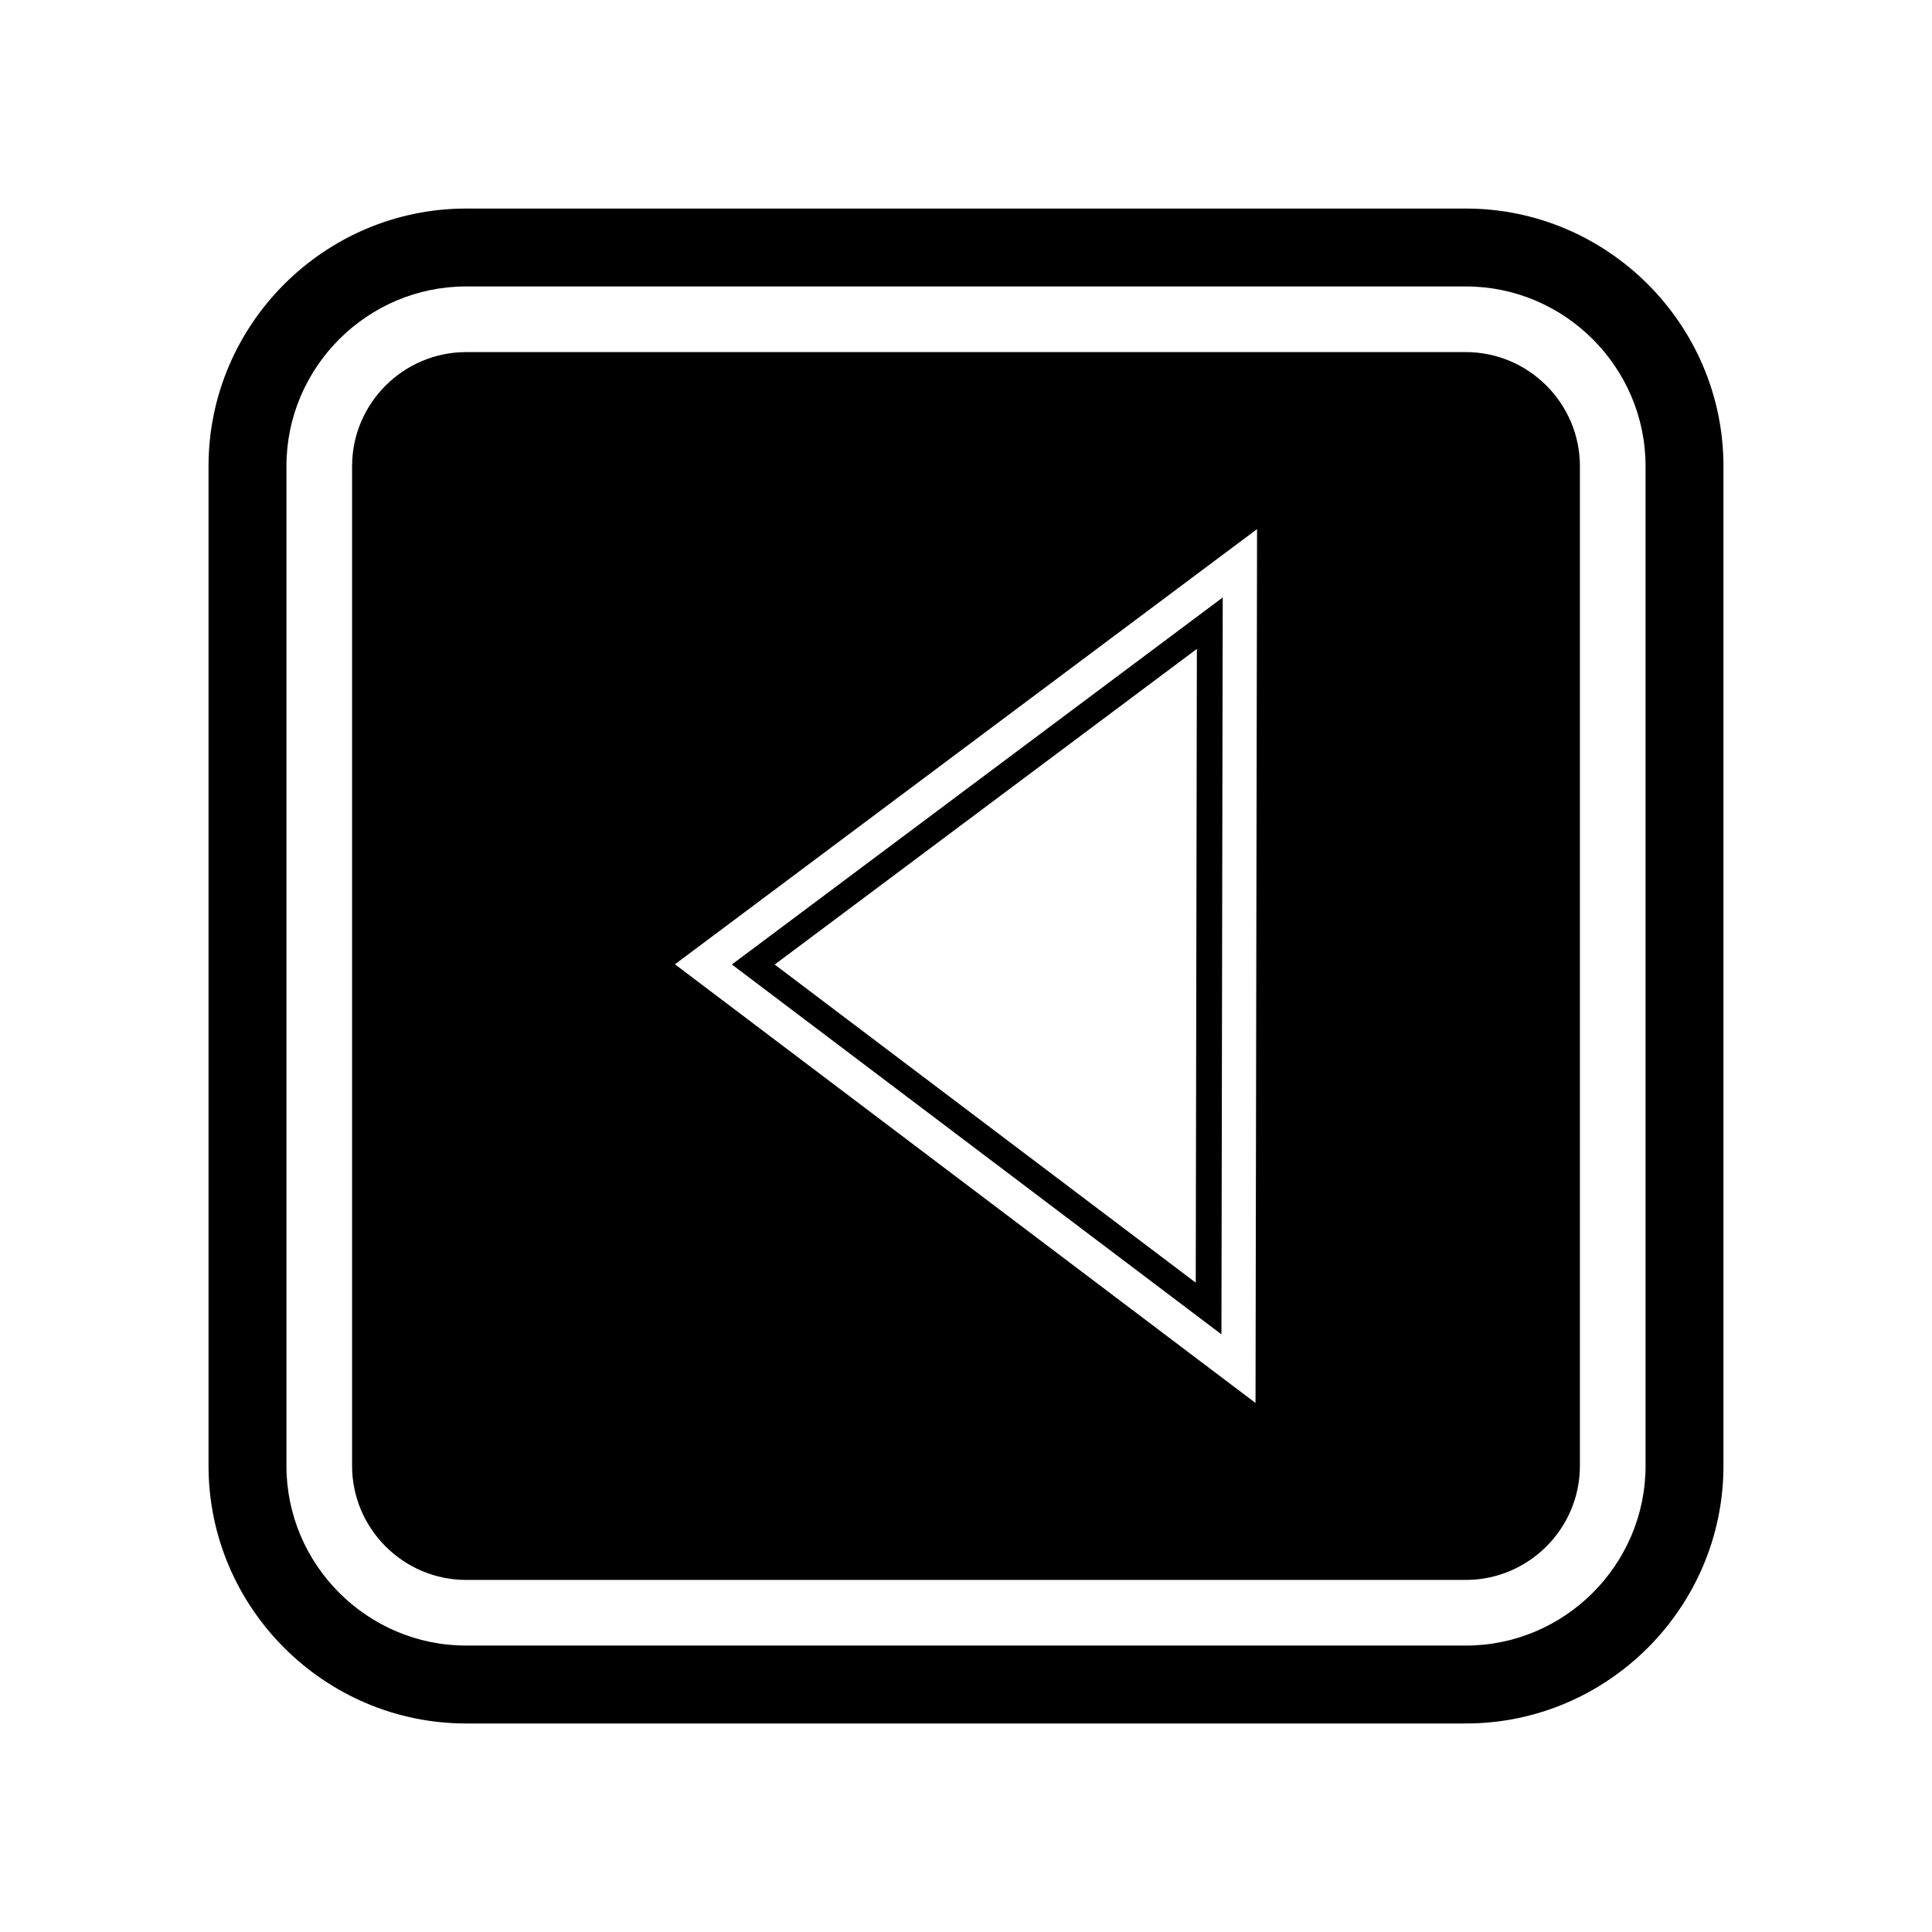
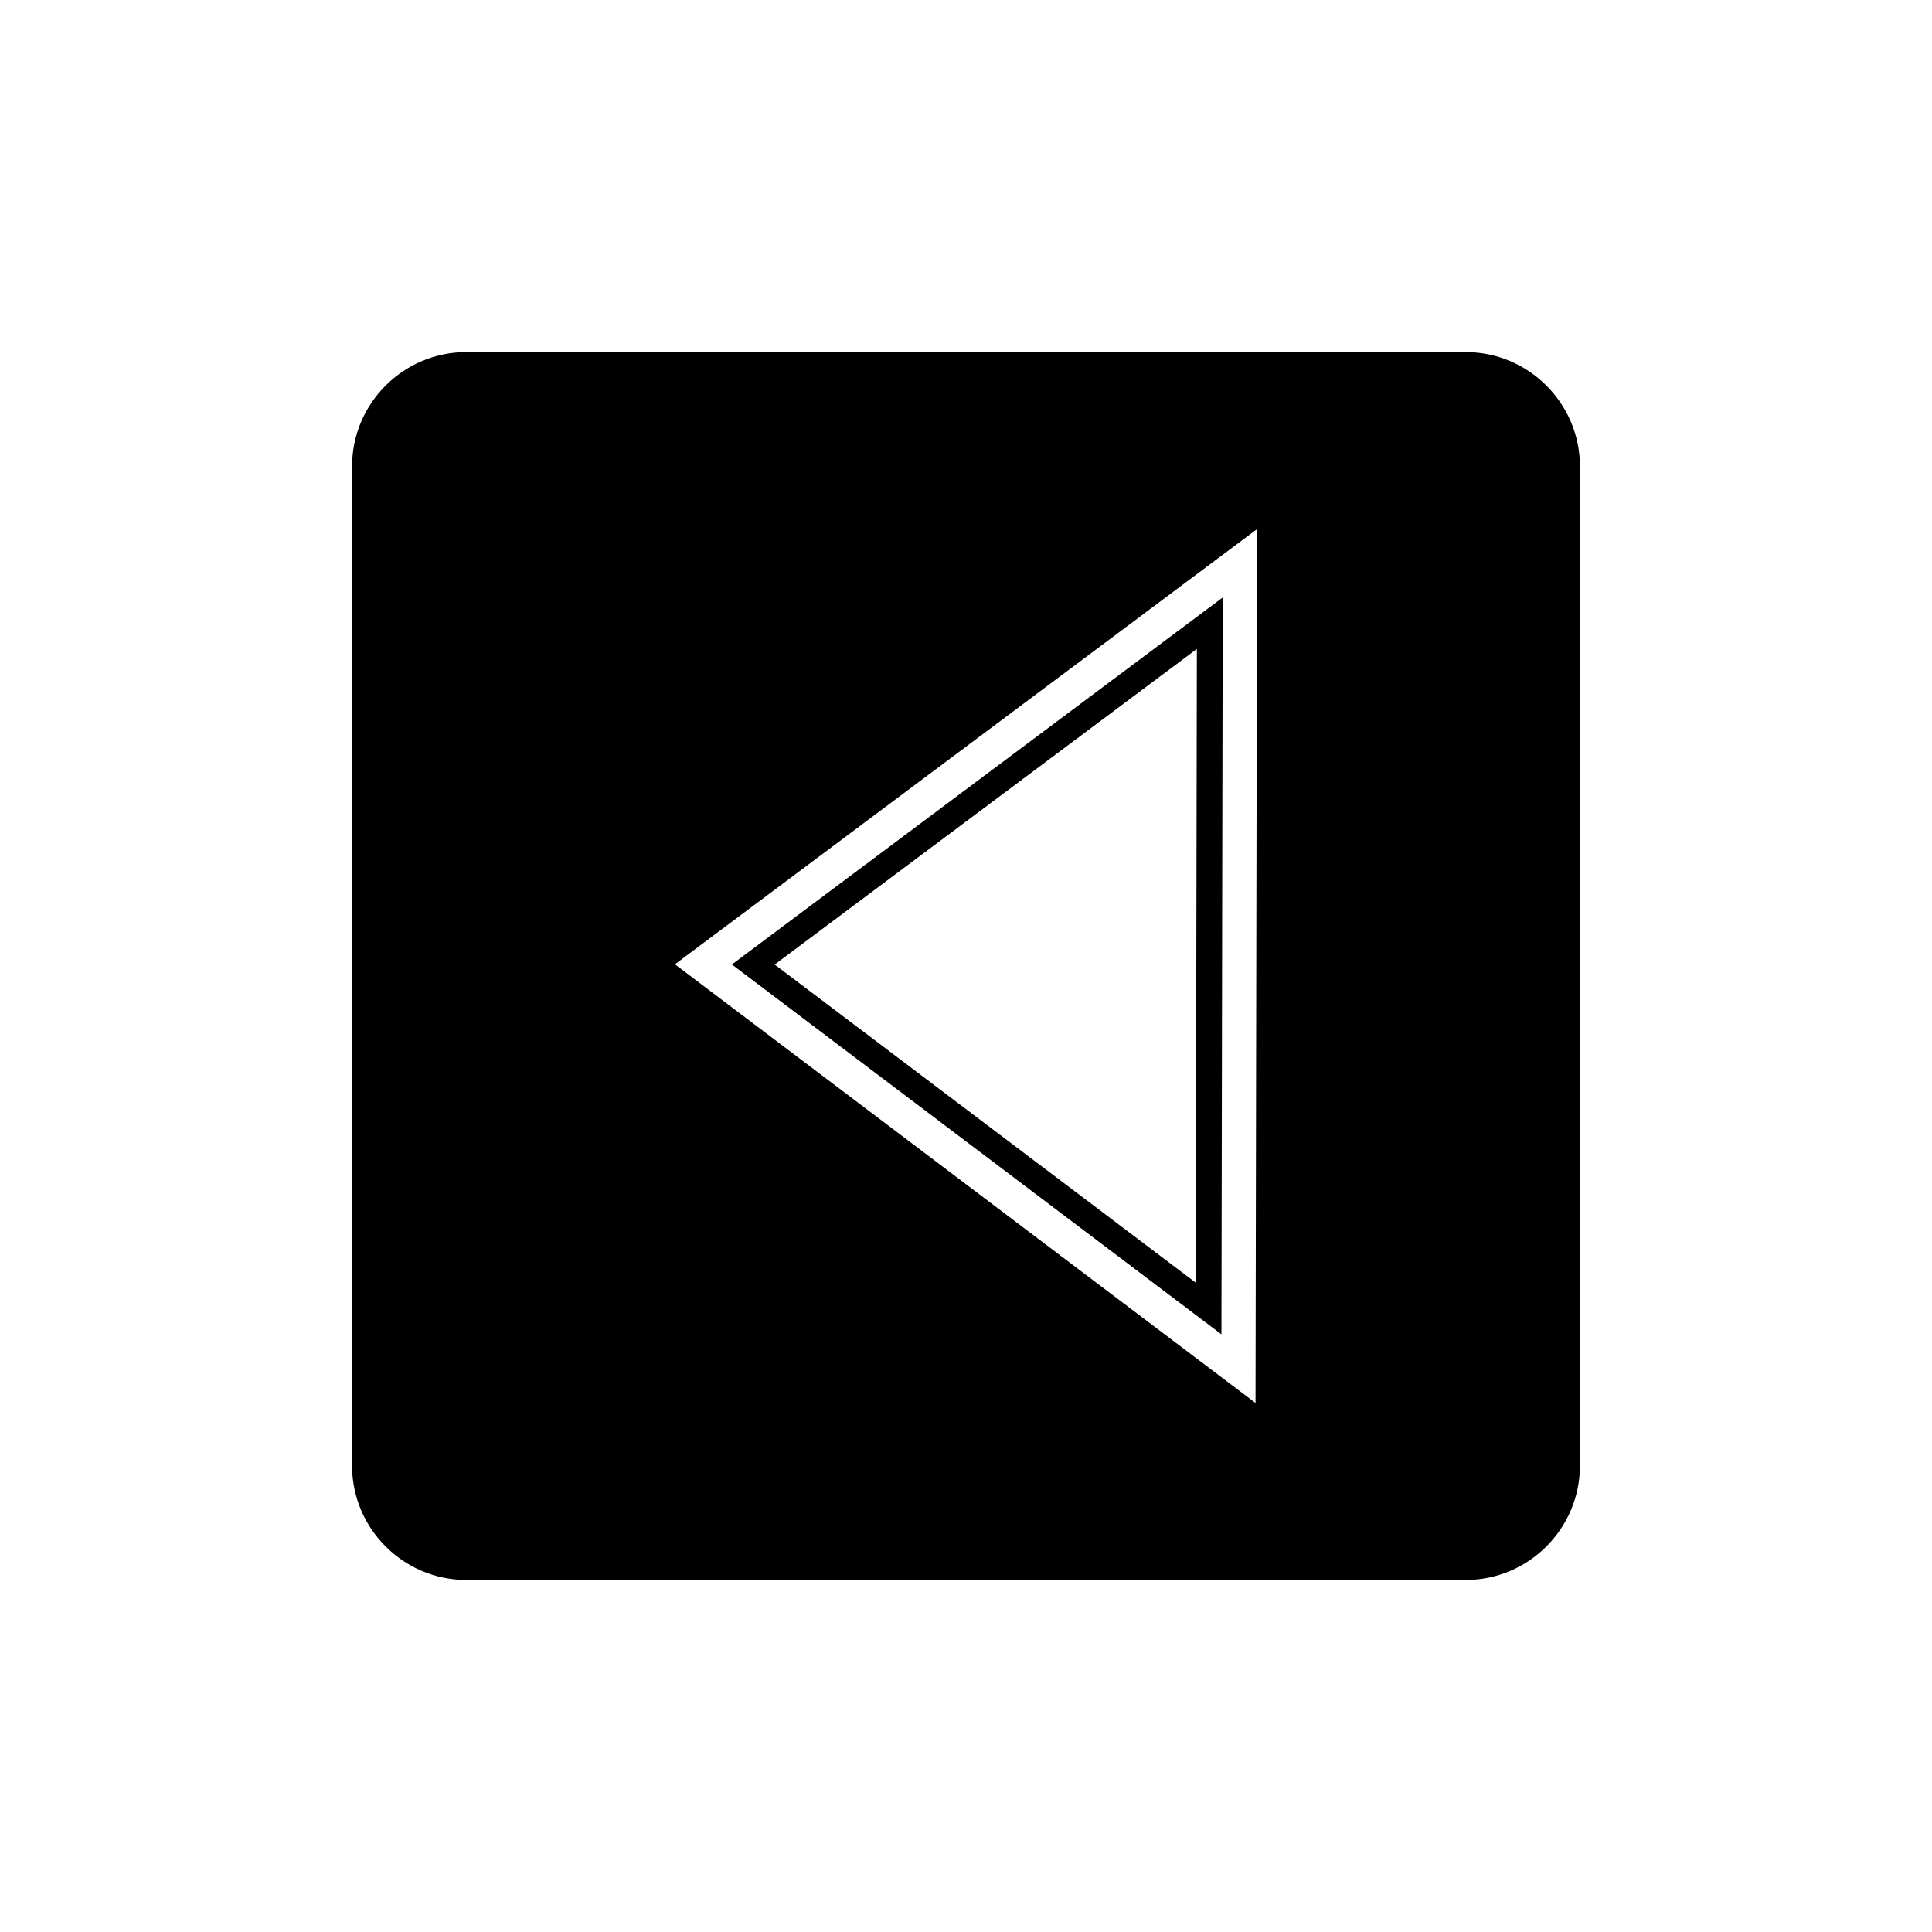
<svg xmlns="http://www.w3.org/2000/svg" fill="#000000" width="800px" height="800px" version="1.1" viewBox="144 144 512 512">
  <g fill-rule="evenodd">
-     <path d="m267.53 199.27h264.94c37.551 0 68.262 30.711 68.262 68.262v264.94c0 37.551-30.711 68.266-68.262 68.266h-264.94c-37.551 0-68.266-30.719-68.266-68.266v-264.94c0-37.551 30.719-68.262 68.266-68.262zm0 20.641h264.94c26.191 0 47.621 21.426 47.621 47.621v264.94c0 26.191-21.426 47.621-47.621 47.621h-264.94c-26.191 0-47.621-21.426-47.621-47.621v-264.94c0-26.191 21.426-47.621 47.621-47.621z" />
    <path d="m267.53 237.31h264.94c16.625 0 30.223 13.598 30.223 30.223v264.94c0 16.625-13.598 30.223-30.223 30.223h-264.94c-16.625 0-30.223-13.598-30.223-30.223v-264.94c0-16.625 13.598-30.223 30.223-30.223zm81.777 162.31 111.58 84.301 0.297-167.95-111.88 83.641zm-26.445-0.07 154.27-115.33-0.406 231.58-153.86-116.25zm15.094 0.047 130.08-97.262-0.344 195.28z" />
  </g>
</svg>